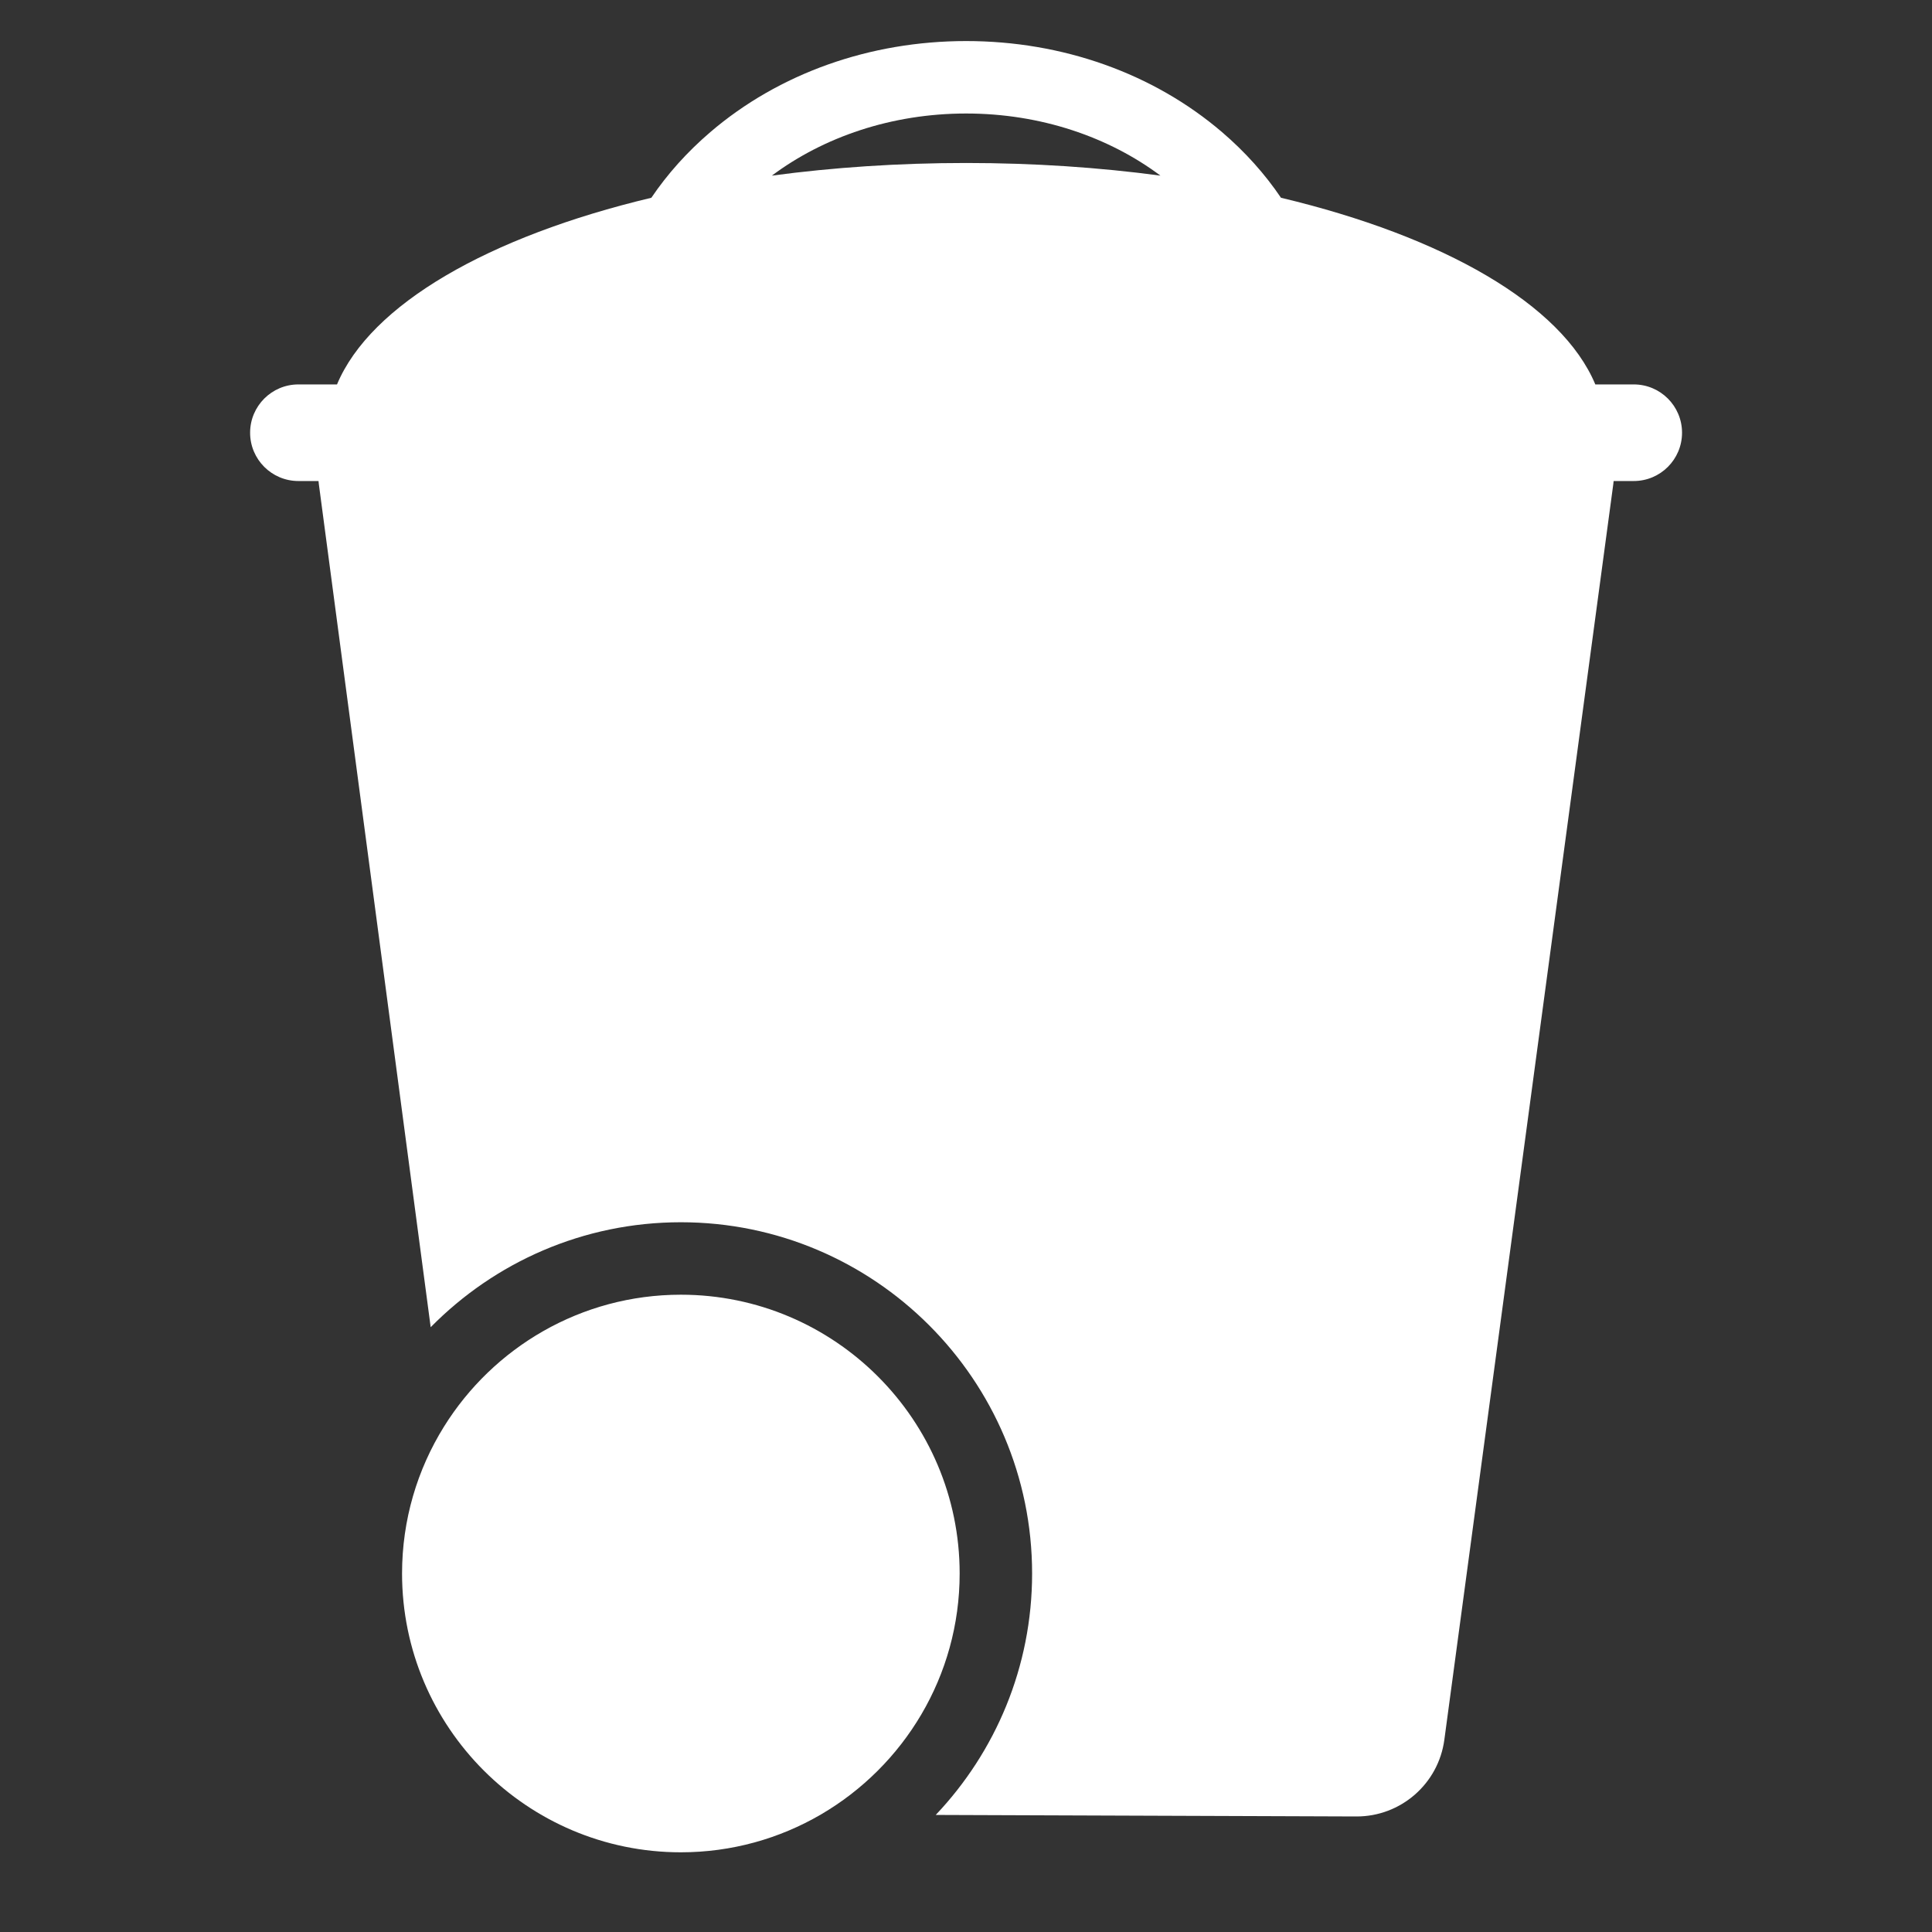
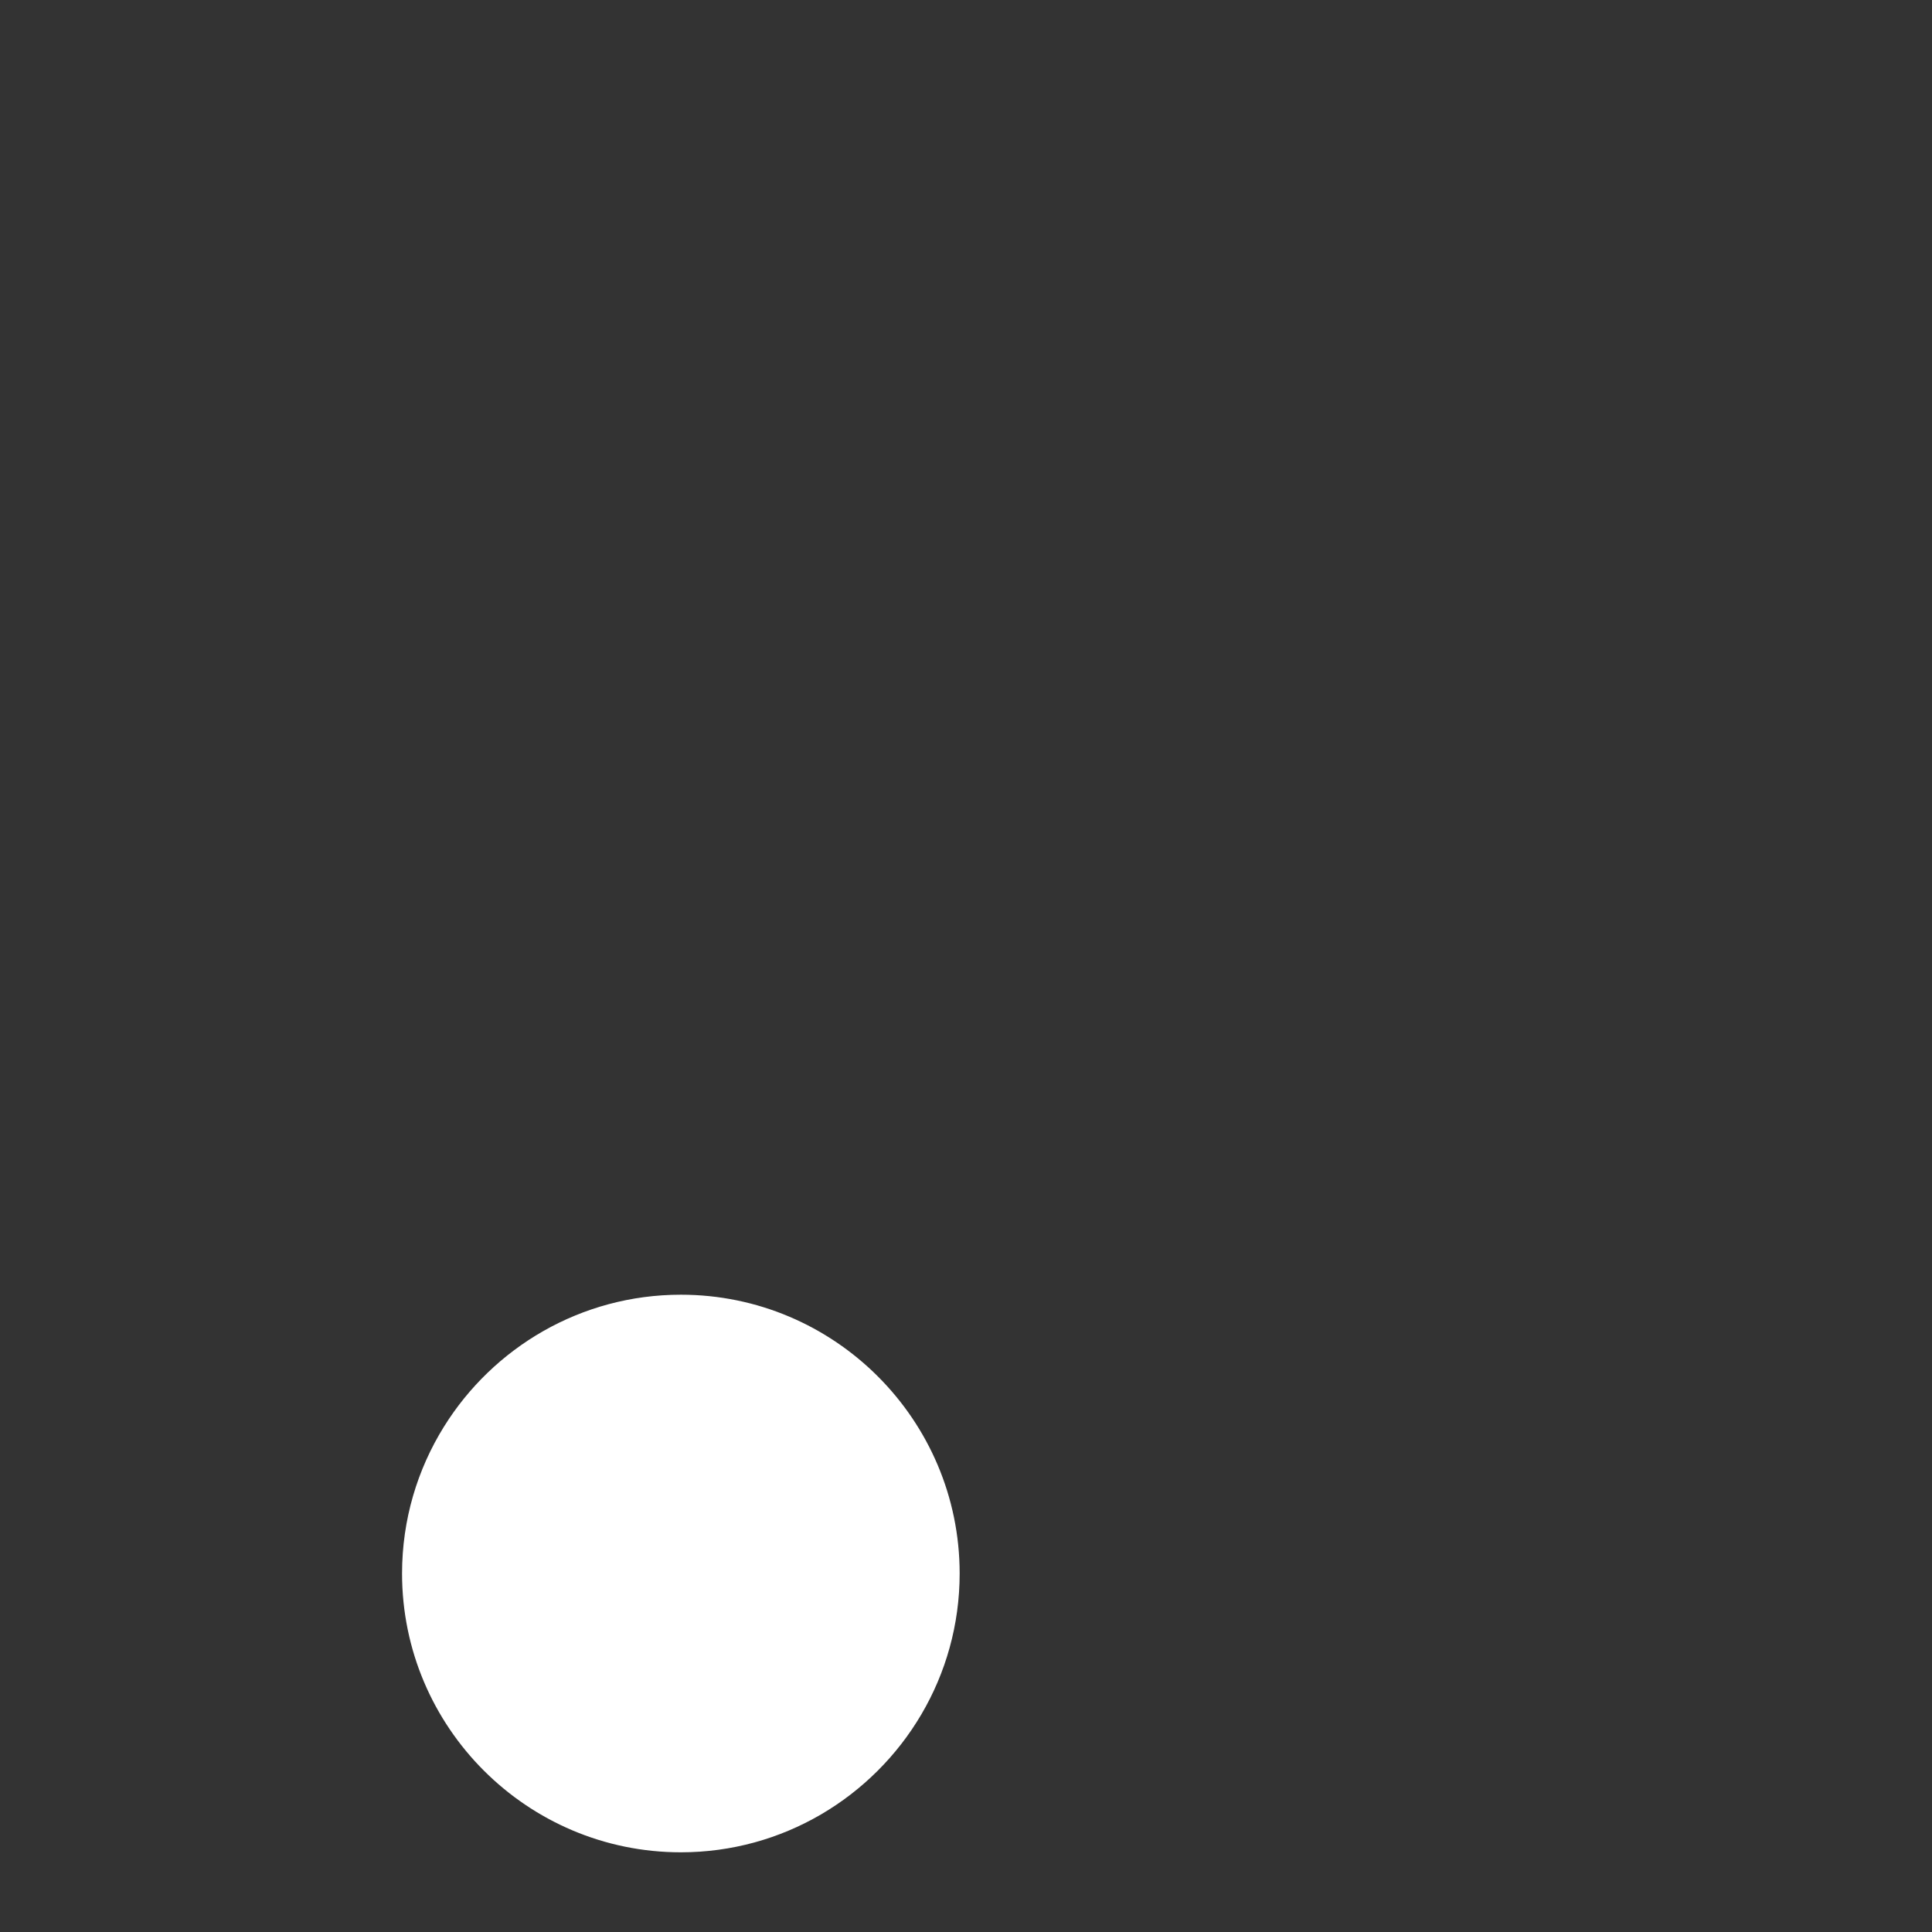
<svg xmlns="http://www.w3.org/2000/svg" xmlns:ns1="http://www.inkscape.org/namespaces/inkscape" xmlns:ns2="http://sodipodi.sourceforge.net/DTD/sodipodi-0.dtd" version="1.1" id="Capa_1" ns1:version="0.91 r13725" ns2:docname="curbsidecollection.svg" x="0px" y="0px" width="800px" height="800px" viewBox="0 0 800 800" enable-background="new 0 0 800 800" xml:space="preserve">
  <rect x="0" y="0" width="800" height="800" fill="#333333" stroke="none" />
  <ns2:namedview id="namedview9" ns1:window-maximized="0" borderopacity="1" ns1:zoom="0.295" objecttolerance="10" gridtolerance="10" ns1:cx="400" guidetolerance="10" ns1:cy="400" bordercolor="#666666" pagecolor="#ffffff" showgrid="false" ns1:pageopacity="0" ns1:pageshadow="2" ns1:window-width="640" ns1:window-height="480" ns1:window-x="0" ns1:window-y="0" ns1:current-layer="Capa_1">
	</ns2:namedview>
  <g id="g3">
    <path id="path5" fill="#FFFFFF" d="M339.898,751.356c34.343-20.026,57.475-57.263,57.475-99.803   c0-63.655-51.789-115.444-115.445-115.444c-41.376,0-77.732,21.885-98.118,54.683c-10.977,17.661-17.328,38.482-17.328,60.763   c0,63.657,51.789,115.445,115.445,115.445C303.044,767,322.851,761.296,339.898,751.356z" />
-     <path id="path7" fill="#FFFFFF" d="M123.566,199.183h8.324c0.039,0.389,0.071,0.778,0.123,1.168l46.328,349.215   c26.397-26.809,63.082-43.457,103.587-43.457c80.199,0,145.445,65.246,145.445,145.444c0,38.688-15.186,73.894-39.906,99.976   l174.157,0.633c18.399,0.065,33.994-13.521,36.448-31.755l69.966-519.988c0.056-0.414,0.09-0.824,0.132-1.236h8.325   c11.046,0,20-8.955,20-20c0-11.045-8.954-20-20-20h-15.907c-13.879-33.159-62.808-61.247-130.16-77.291   c-6.644-9.824-14.807-18.958-24.401-27.173C477.612,30.396,439.982,17,400.067,17c-39.917,0-77.545,13.396-105.958,37.719   c-9.596,8.215-17.759,17.349-24.403,27.173c-67.351,16.044-116.28,44.131-130.16,77.291h-15.981c-11.046,0-20,8.955-20,20   S112.521,199.183,123.566,199.183z M400.067,47c30.855,0,59.049,9.734,80.449,25.724c-25.371-3.396-52.396-5.236-80.449-5.236   c-28.055,0-55.083,1.839-80.453,5.236C341.018,56.734,369.21,47,400.067,47z" />
  </g>
</svg>